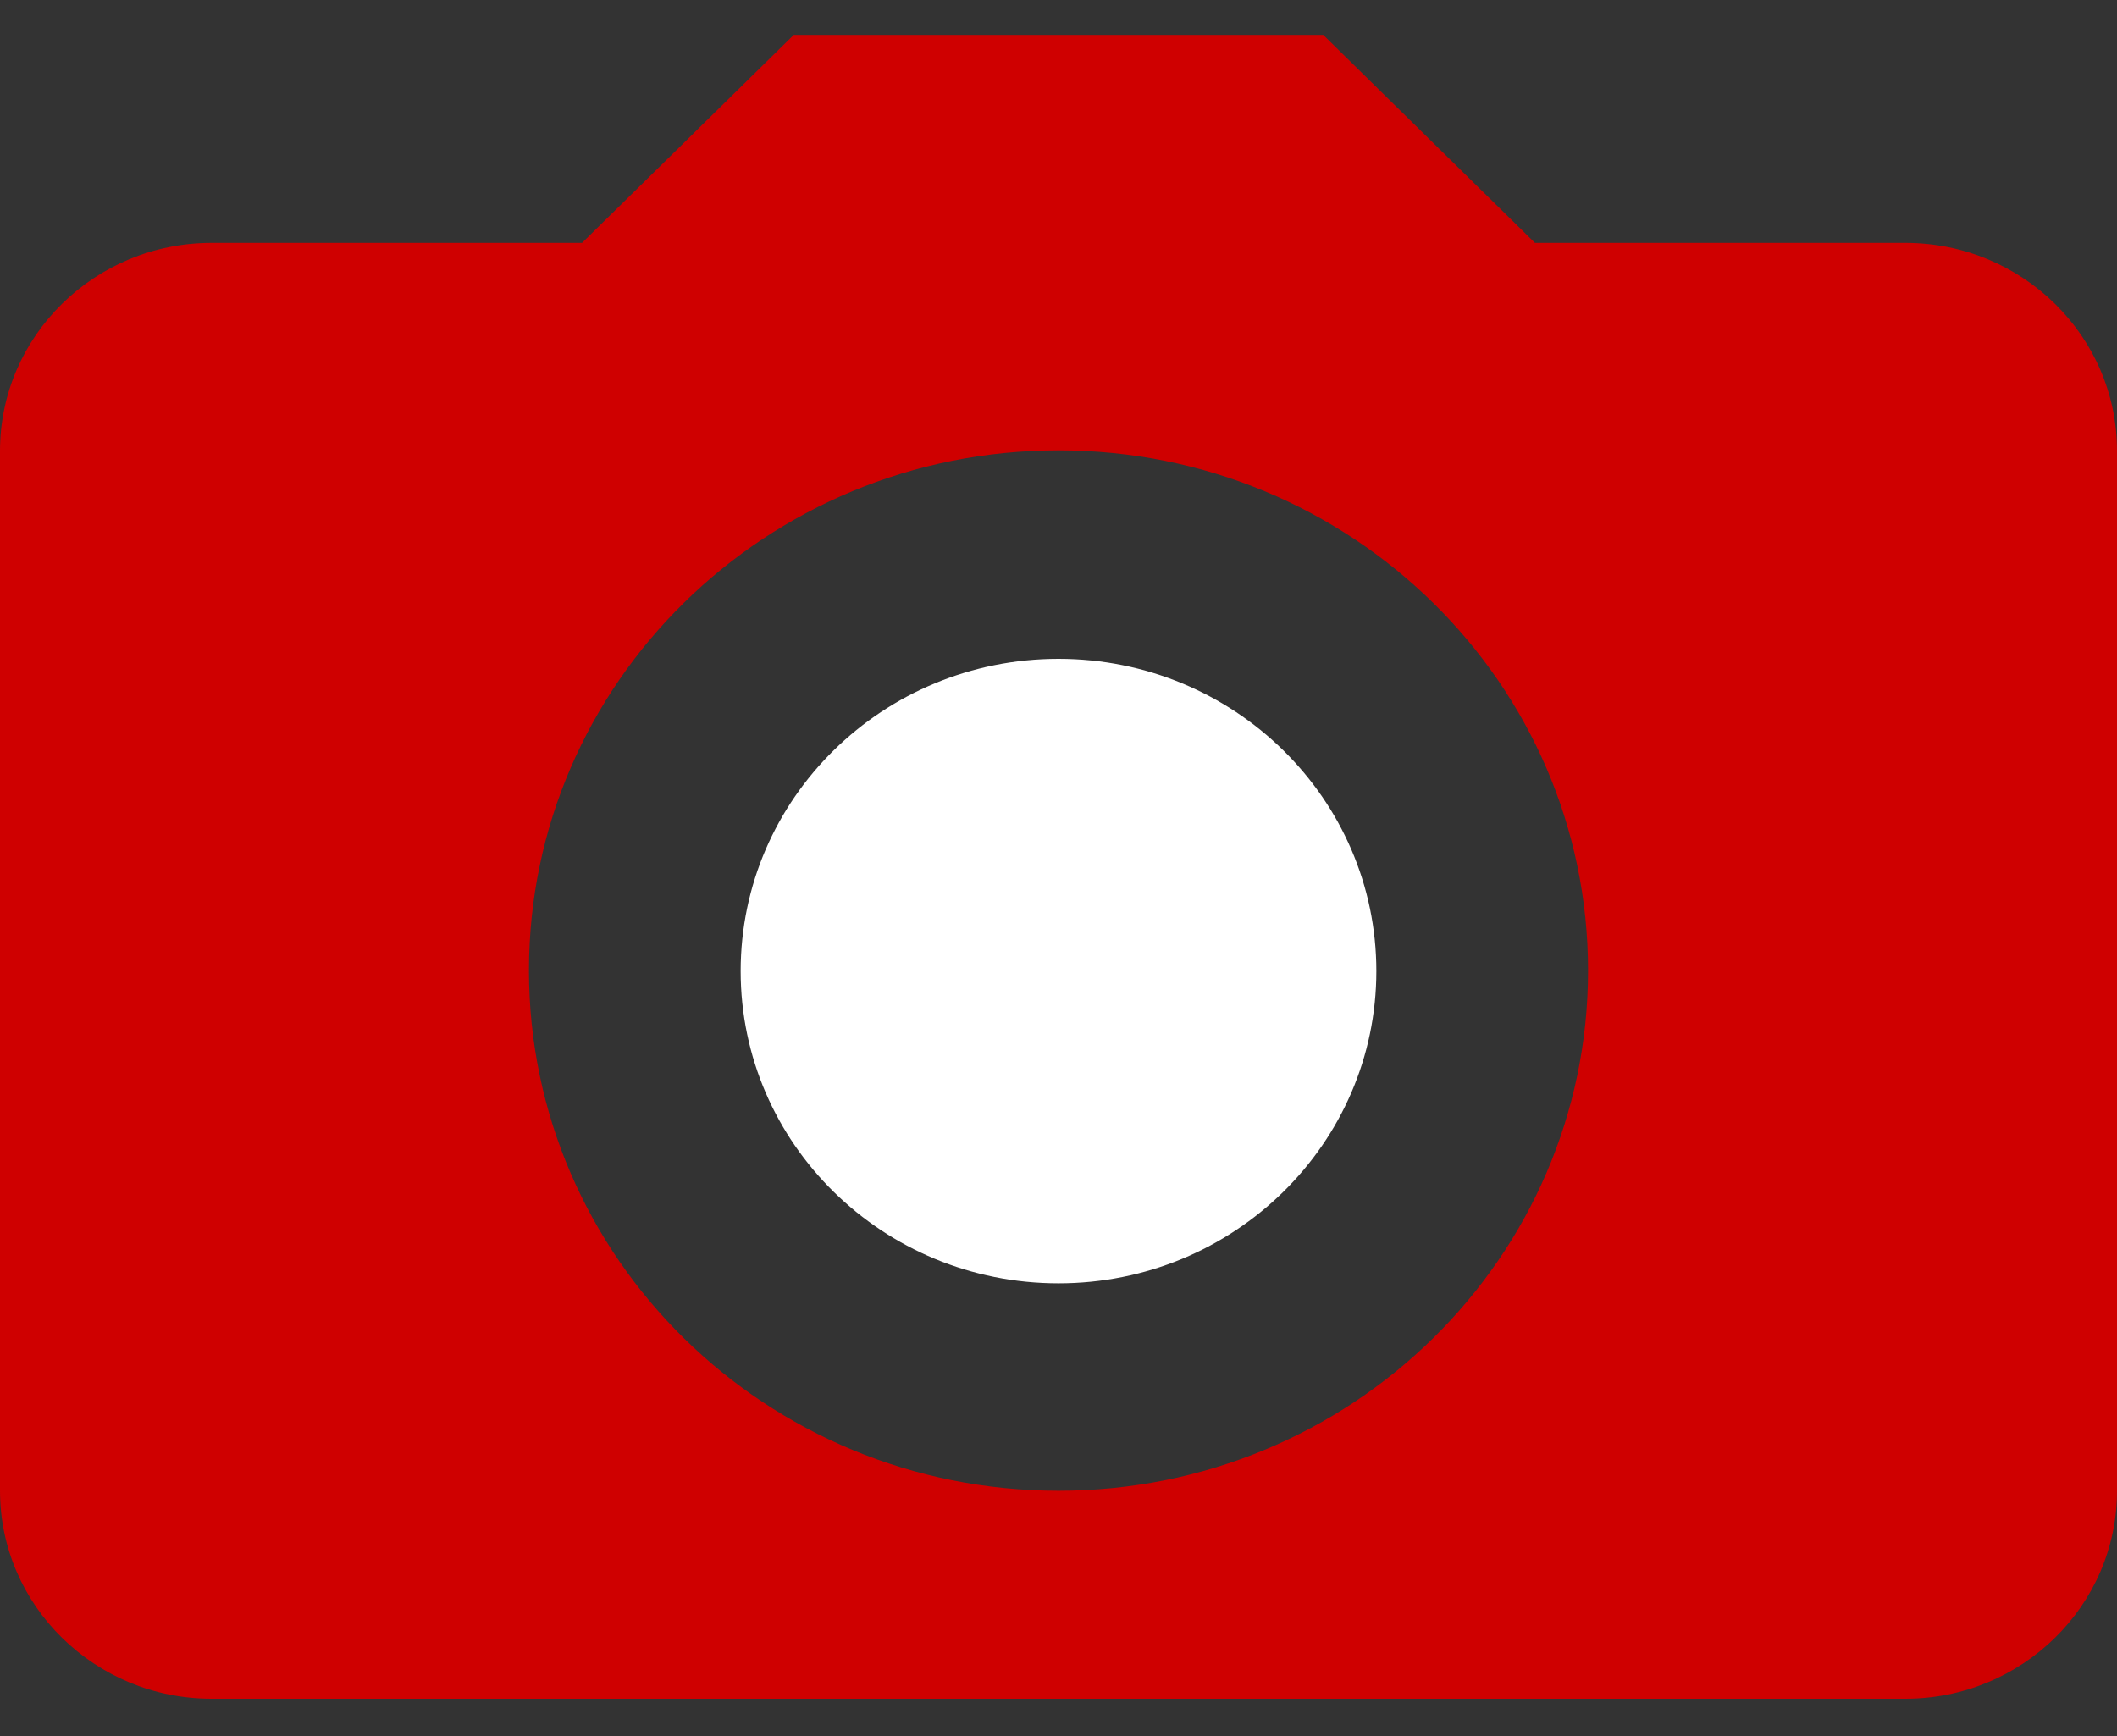
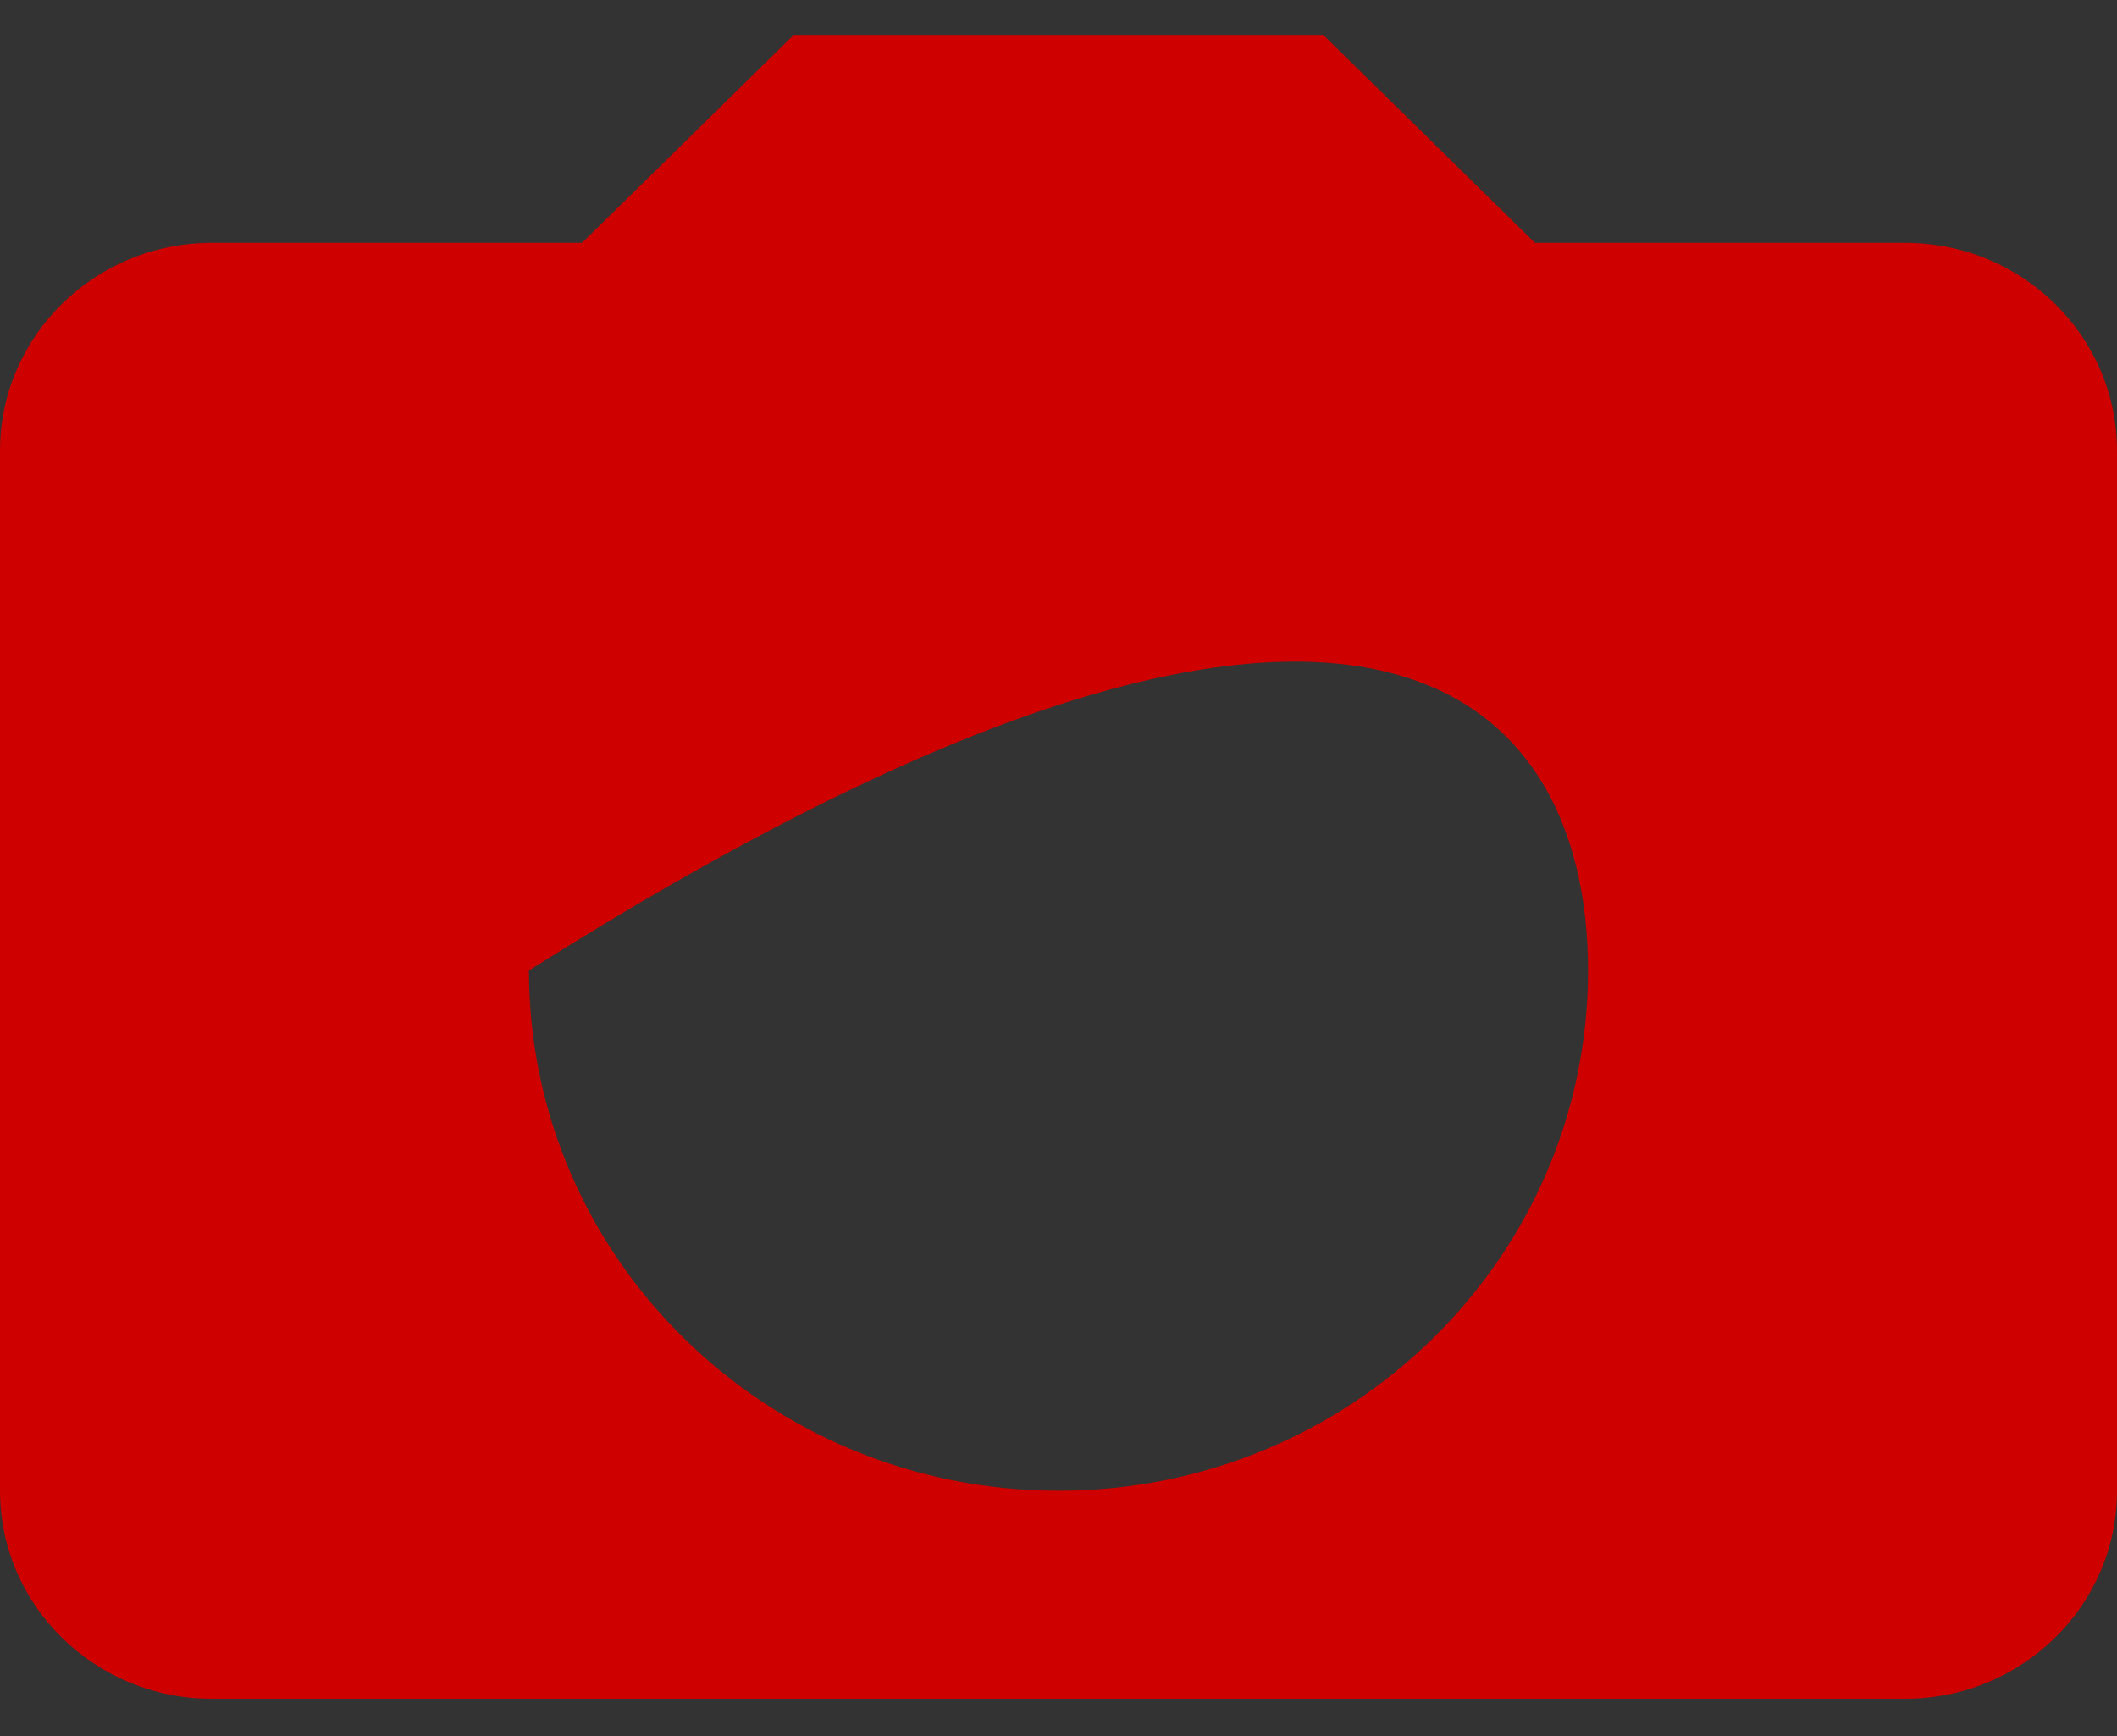
<svg xmlns="http://www.w3.org/2000/svg" width="50" height="41" viewBox="0 0 50 41" fill="none">
  <rect x="0" y="0" width="50" height="41" fill="#333333" stroke="none" />
-   <path d="M36.253 5.736L31.253 0.824H18.747L13.747 5.736H5C2.24 5.736 0 7.937 0 10.648V35.208C0 37.919 2.24 40.12 5 40.12H45C47.76 40.12 50 37.919 50 35.208V10.648C50 7.937 47.76 5.736 45 5.736H36.253ZM25 35.208C18.093 35.208 12.493 29.706 12.493 22.921C12.493 16.136 18.093 10.635 25 10.635C31.907 10.635 37.507 16.136 37.507 22.921C37.507 29.706 31.907 35.208 25 35.208Z" fill="#CF0000" />
-   <path d="M32.007 22.935C32.007 26.723 28.878 29.809 25 29.809C21.122 29.809 17.993 26.723 17.993 22.935C17.993 19.146 21.122 16.06 25 16.06C28.878 16.06 32.007 19.146 32.007 22.935Z" fill="white" stroke="white" />
+   <path d="M36.253 5.736L31.253 0.824H18.747L13.747 5.736H5C2.24 5.736 0 7.937 0 10.648V35.208C0 37.919 2.24 40.12 5 40.12H45C47.76 40.12 50 37.919 50 35.208V10.648C50 7.937 47.76 5.736 45 5.736H36.253ZM25 35.208C18.093 35.208 12.493 29.706 12.493 22.921C31.907 10.635 37.507 16.136 37.507 22.921C37.507 29.706 31.907 35.208 25 35.208Z" fill="#CF0000" />
</svg>